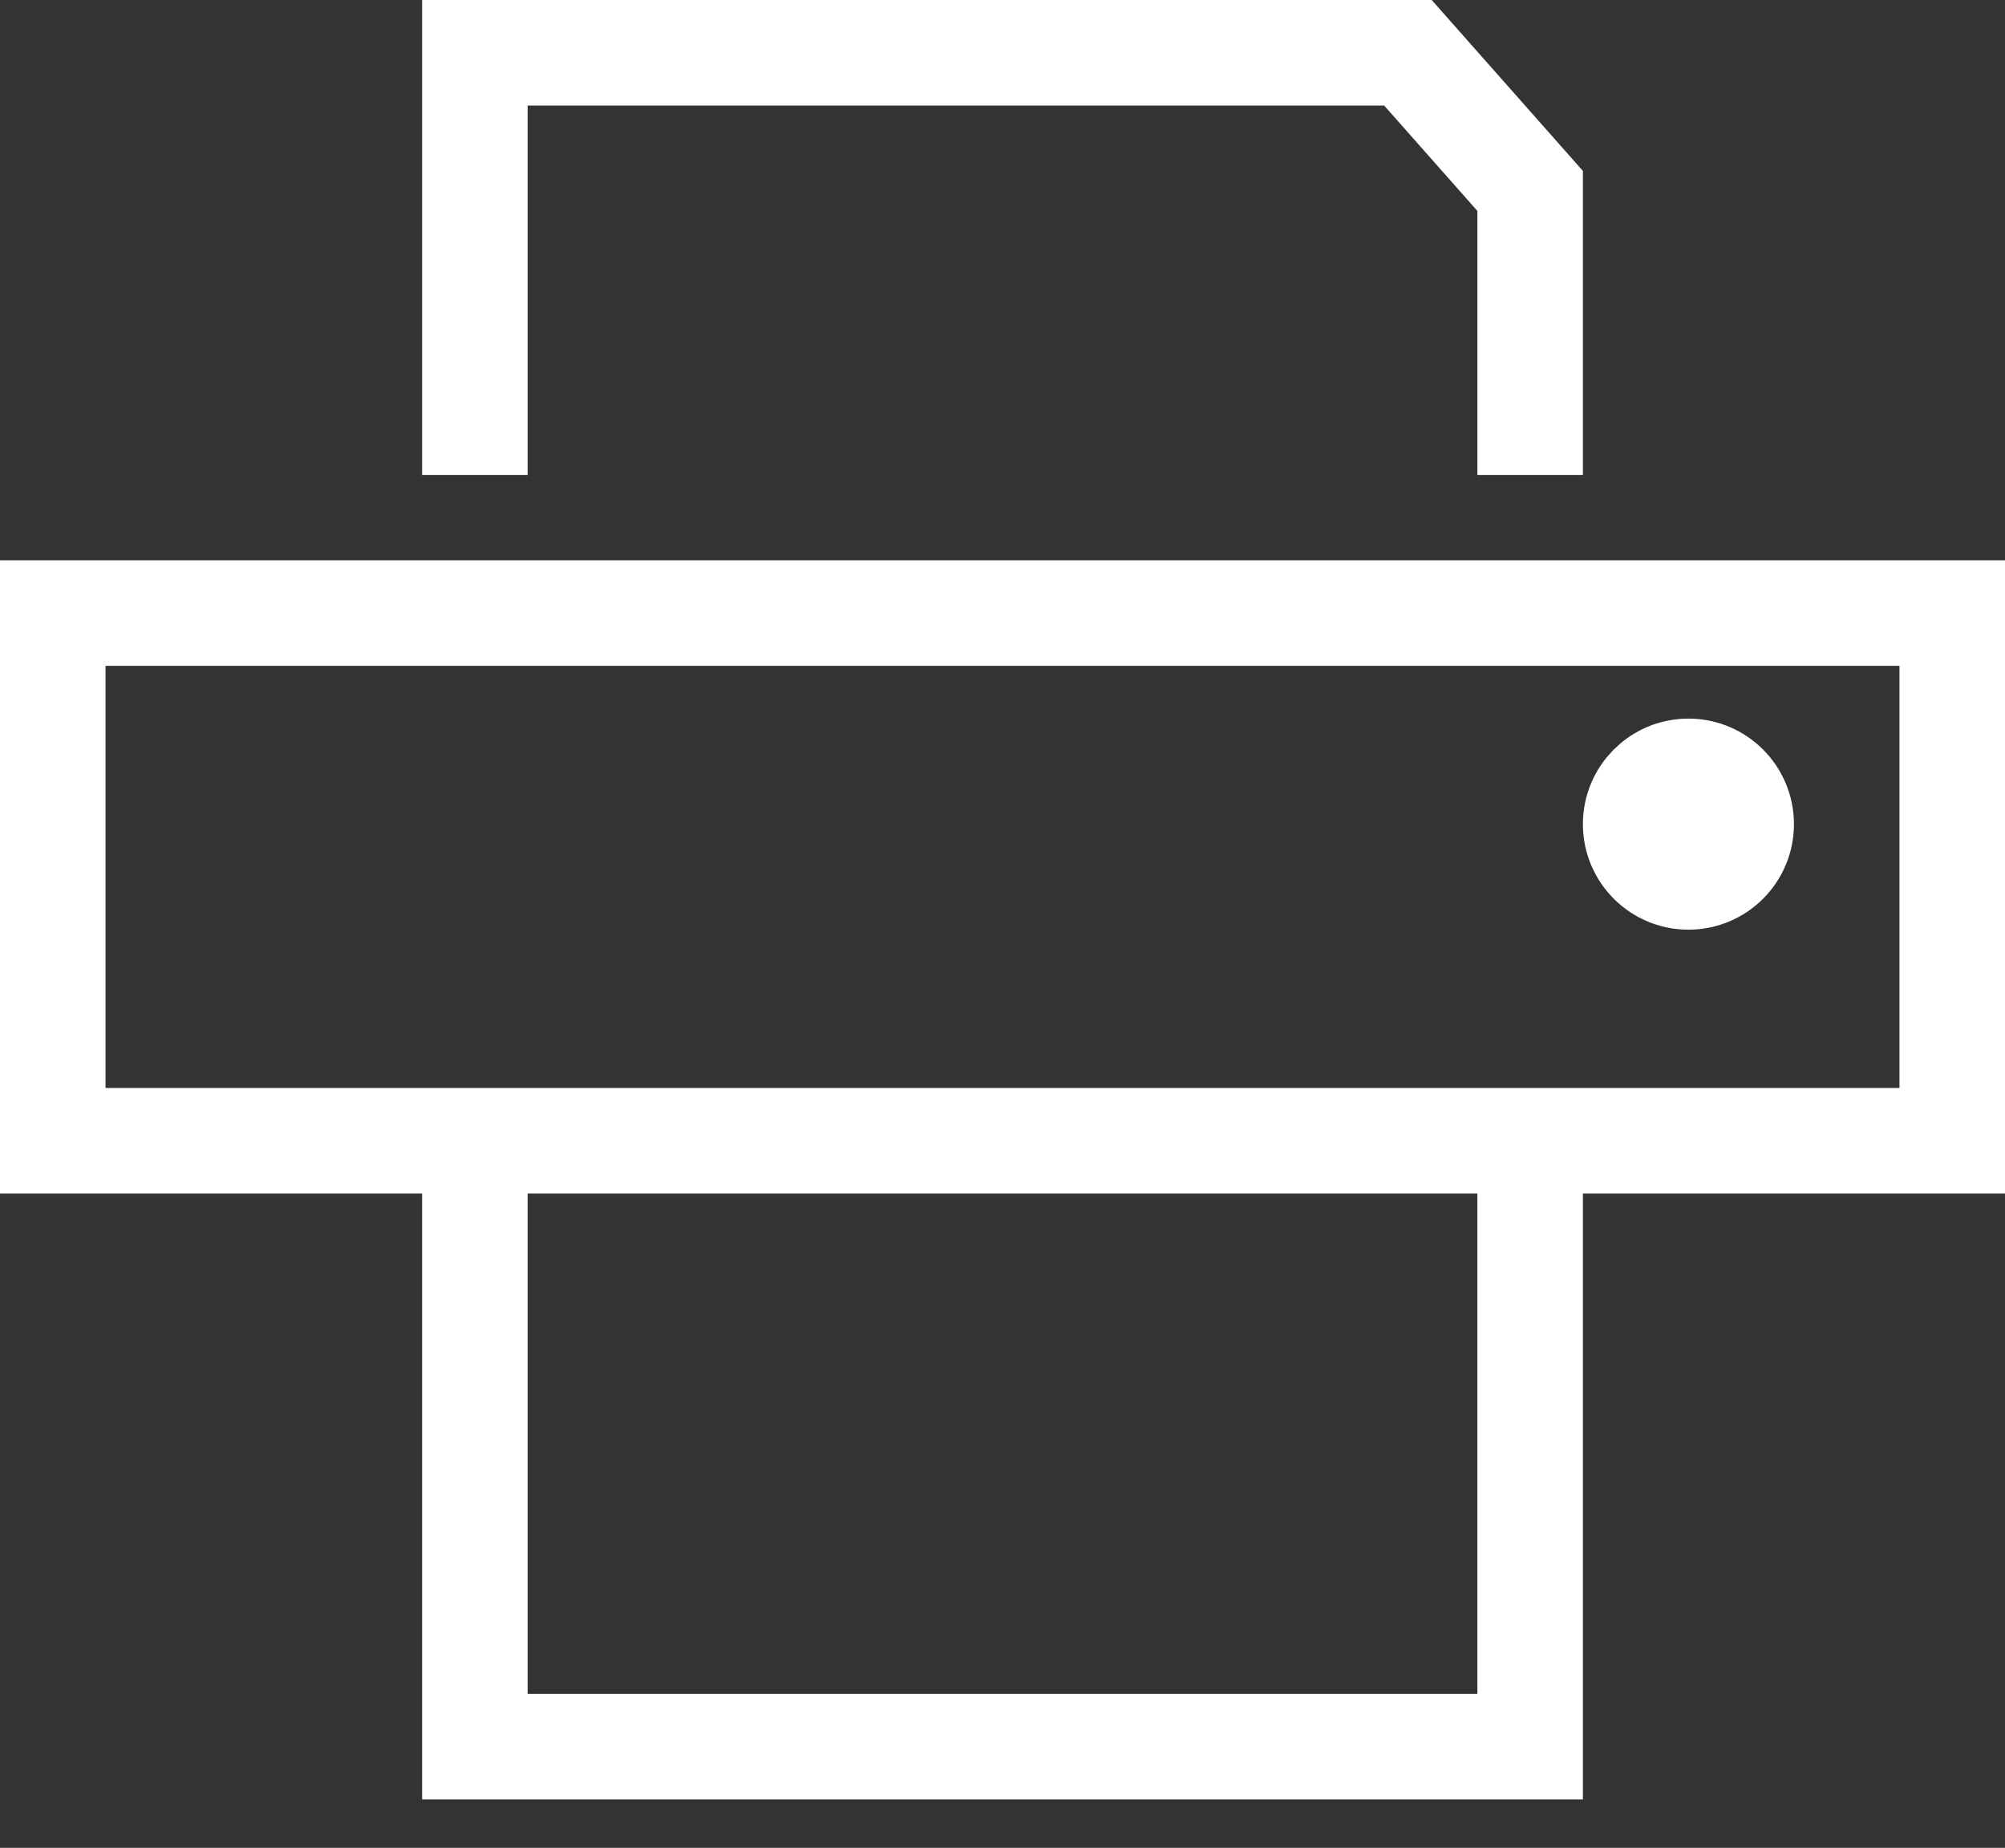
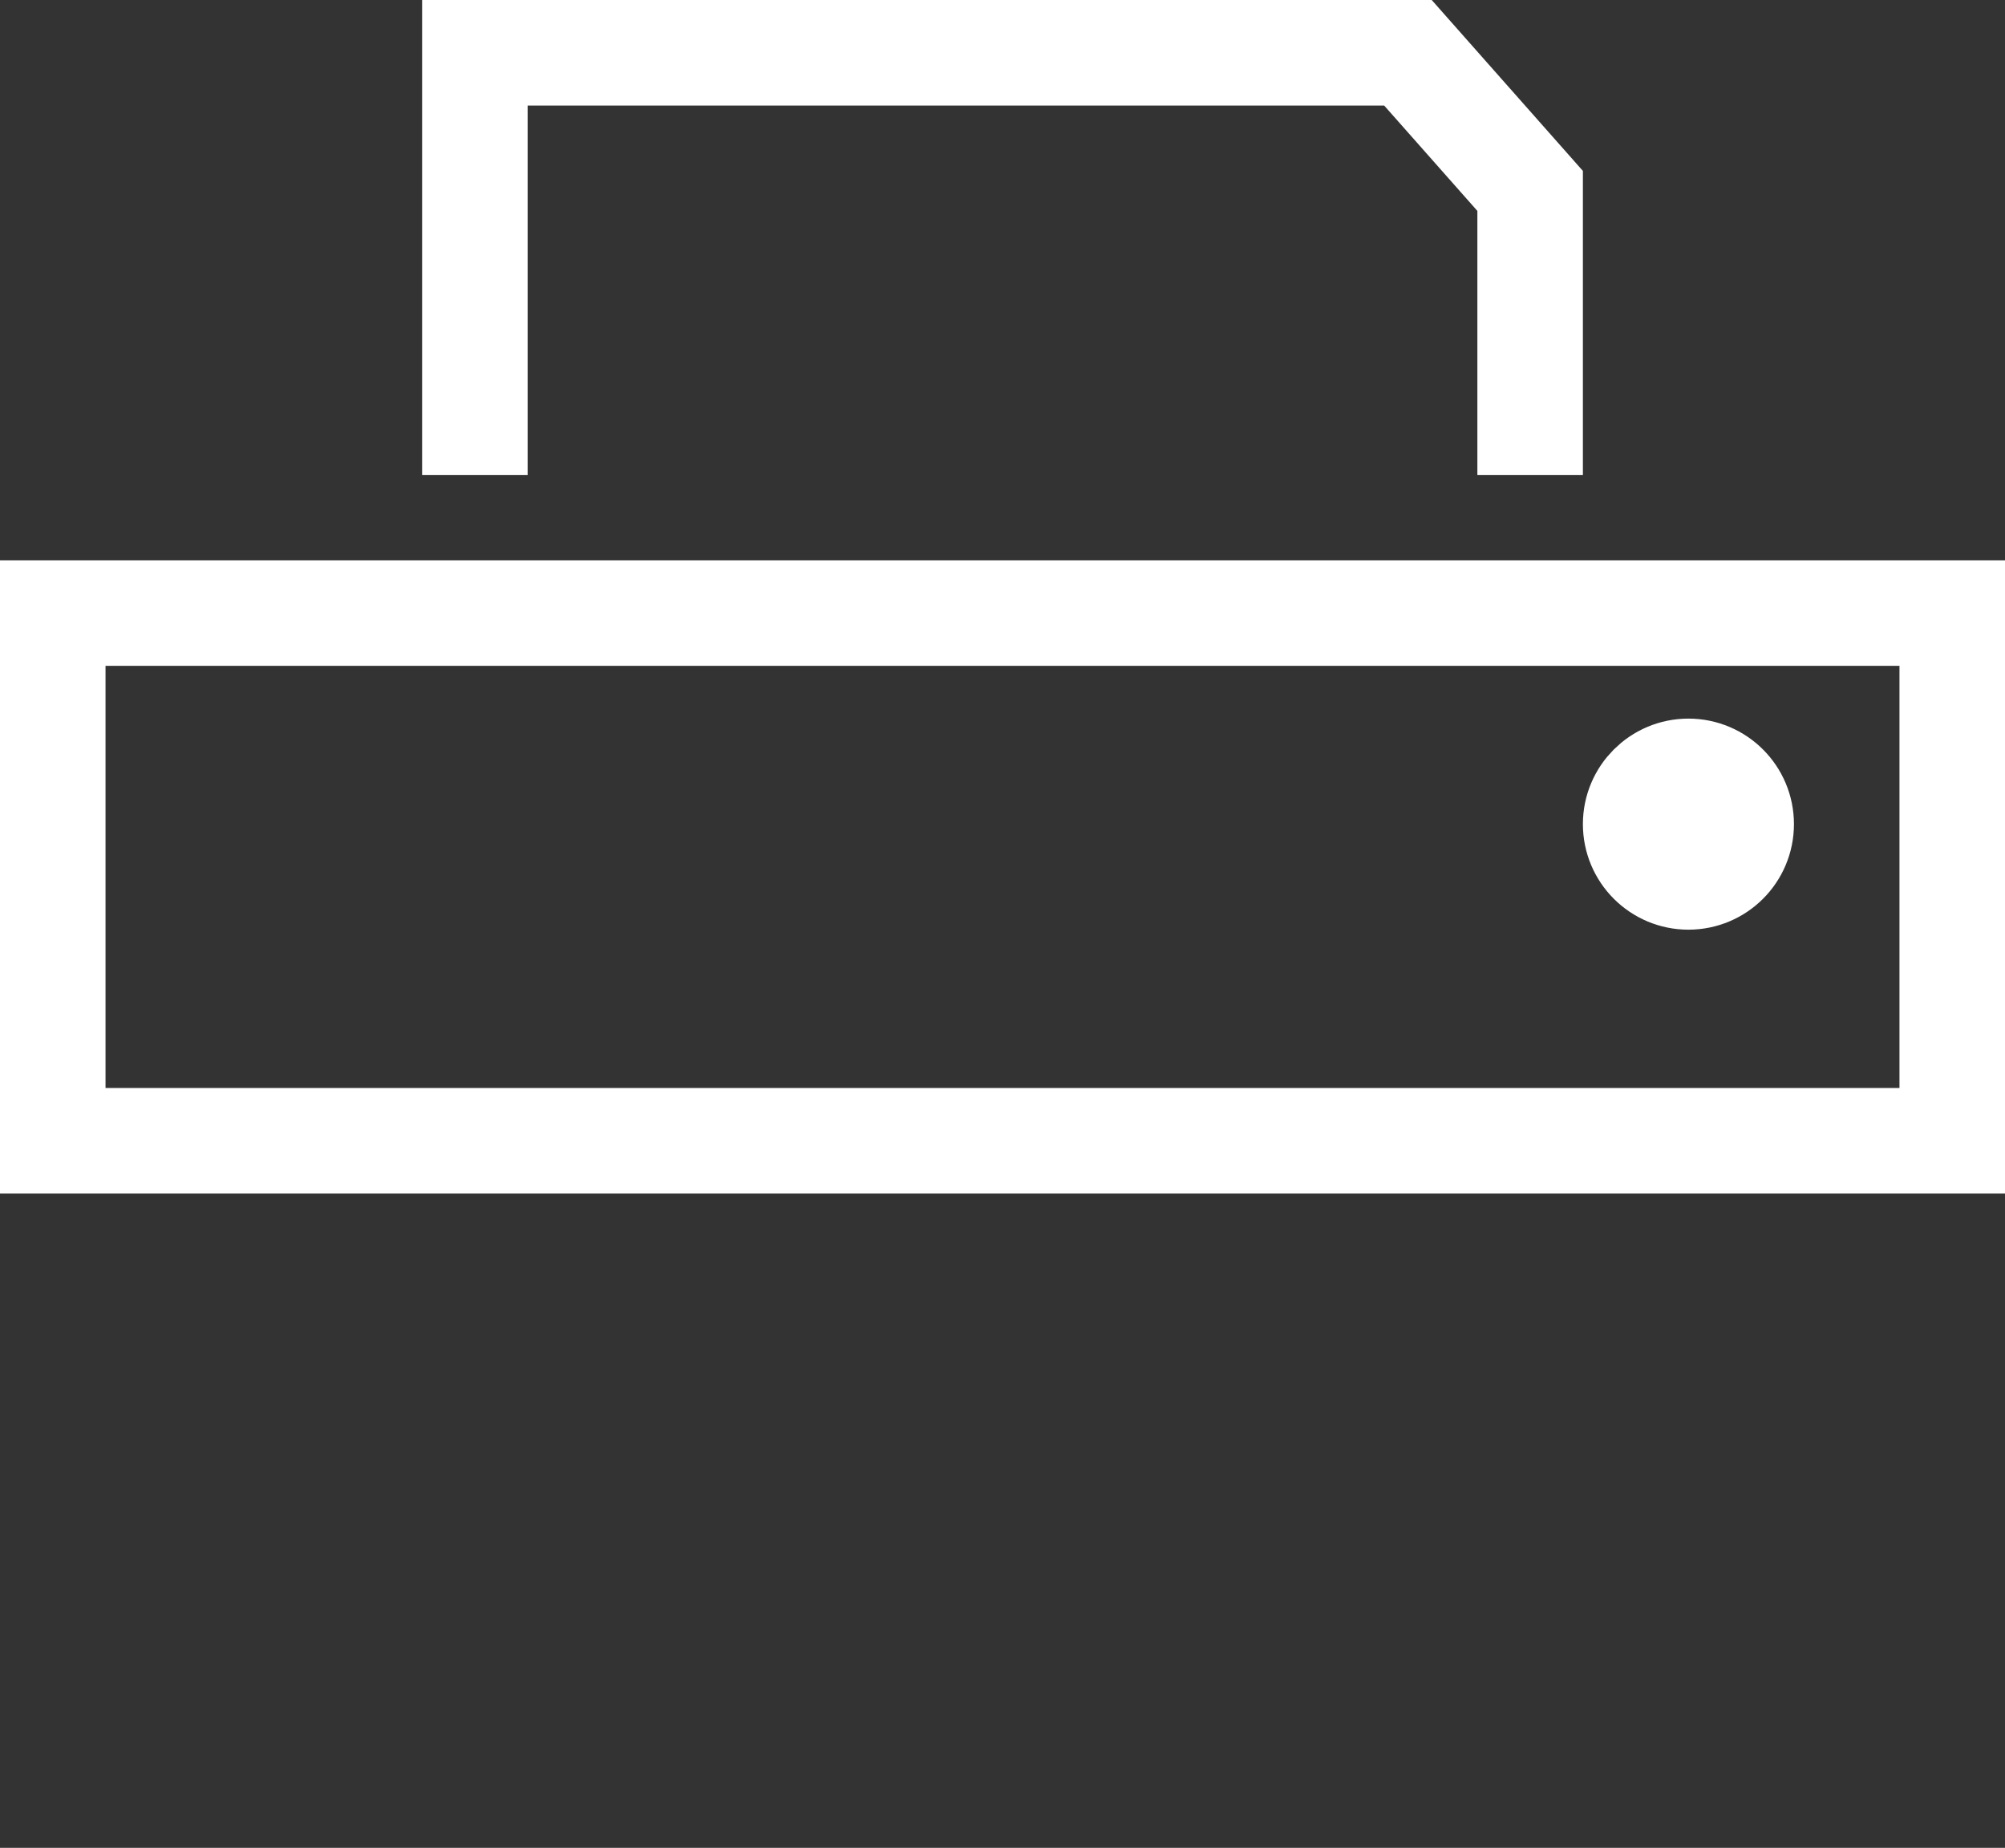
<svg xmlns="http://www.w3.org/2000/svg" width="19" height="17.509">
  <rect width="100%" height="100%" fill="#333333" stroke="none" />
  <defs>
    <clipPath id="clip-path">
      <path id="長方形_825" data-name="長方形 825" fill="none" stroke="#fff" stroke-width="1" d="M0 0h19v17.509H0z" />
    </clipPath>
  </defs>
  <g id="グループ_1043" data-name="グループ 1043" clip-path="url(#clip-path)" fill="none" stroke="#fff" stroke-miterlimit="10" stroke-width="1">
    <path id="パス_1165" data-name="パス 1165" d="M4.5 4.5v-4h8.842L14.5 1.809V4.5" />
    <path id="長方形_824" data-name="長方形 824" transform="translate(.5 5.809)" d="M0 0h18v5H0z" />
-     <path id="パス_1166" data-name="パス 1166" d="M4.5 11.009v5.541h10v-5.541" />
    <circle id="楕円形_116" data-name="楕円形 116" cx=".5" cy=".5" r=".5" transform="translate(15.5 7.309)" />
  </g>
</svg>